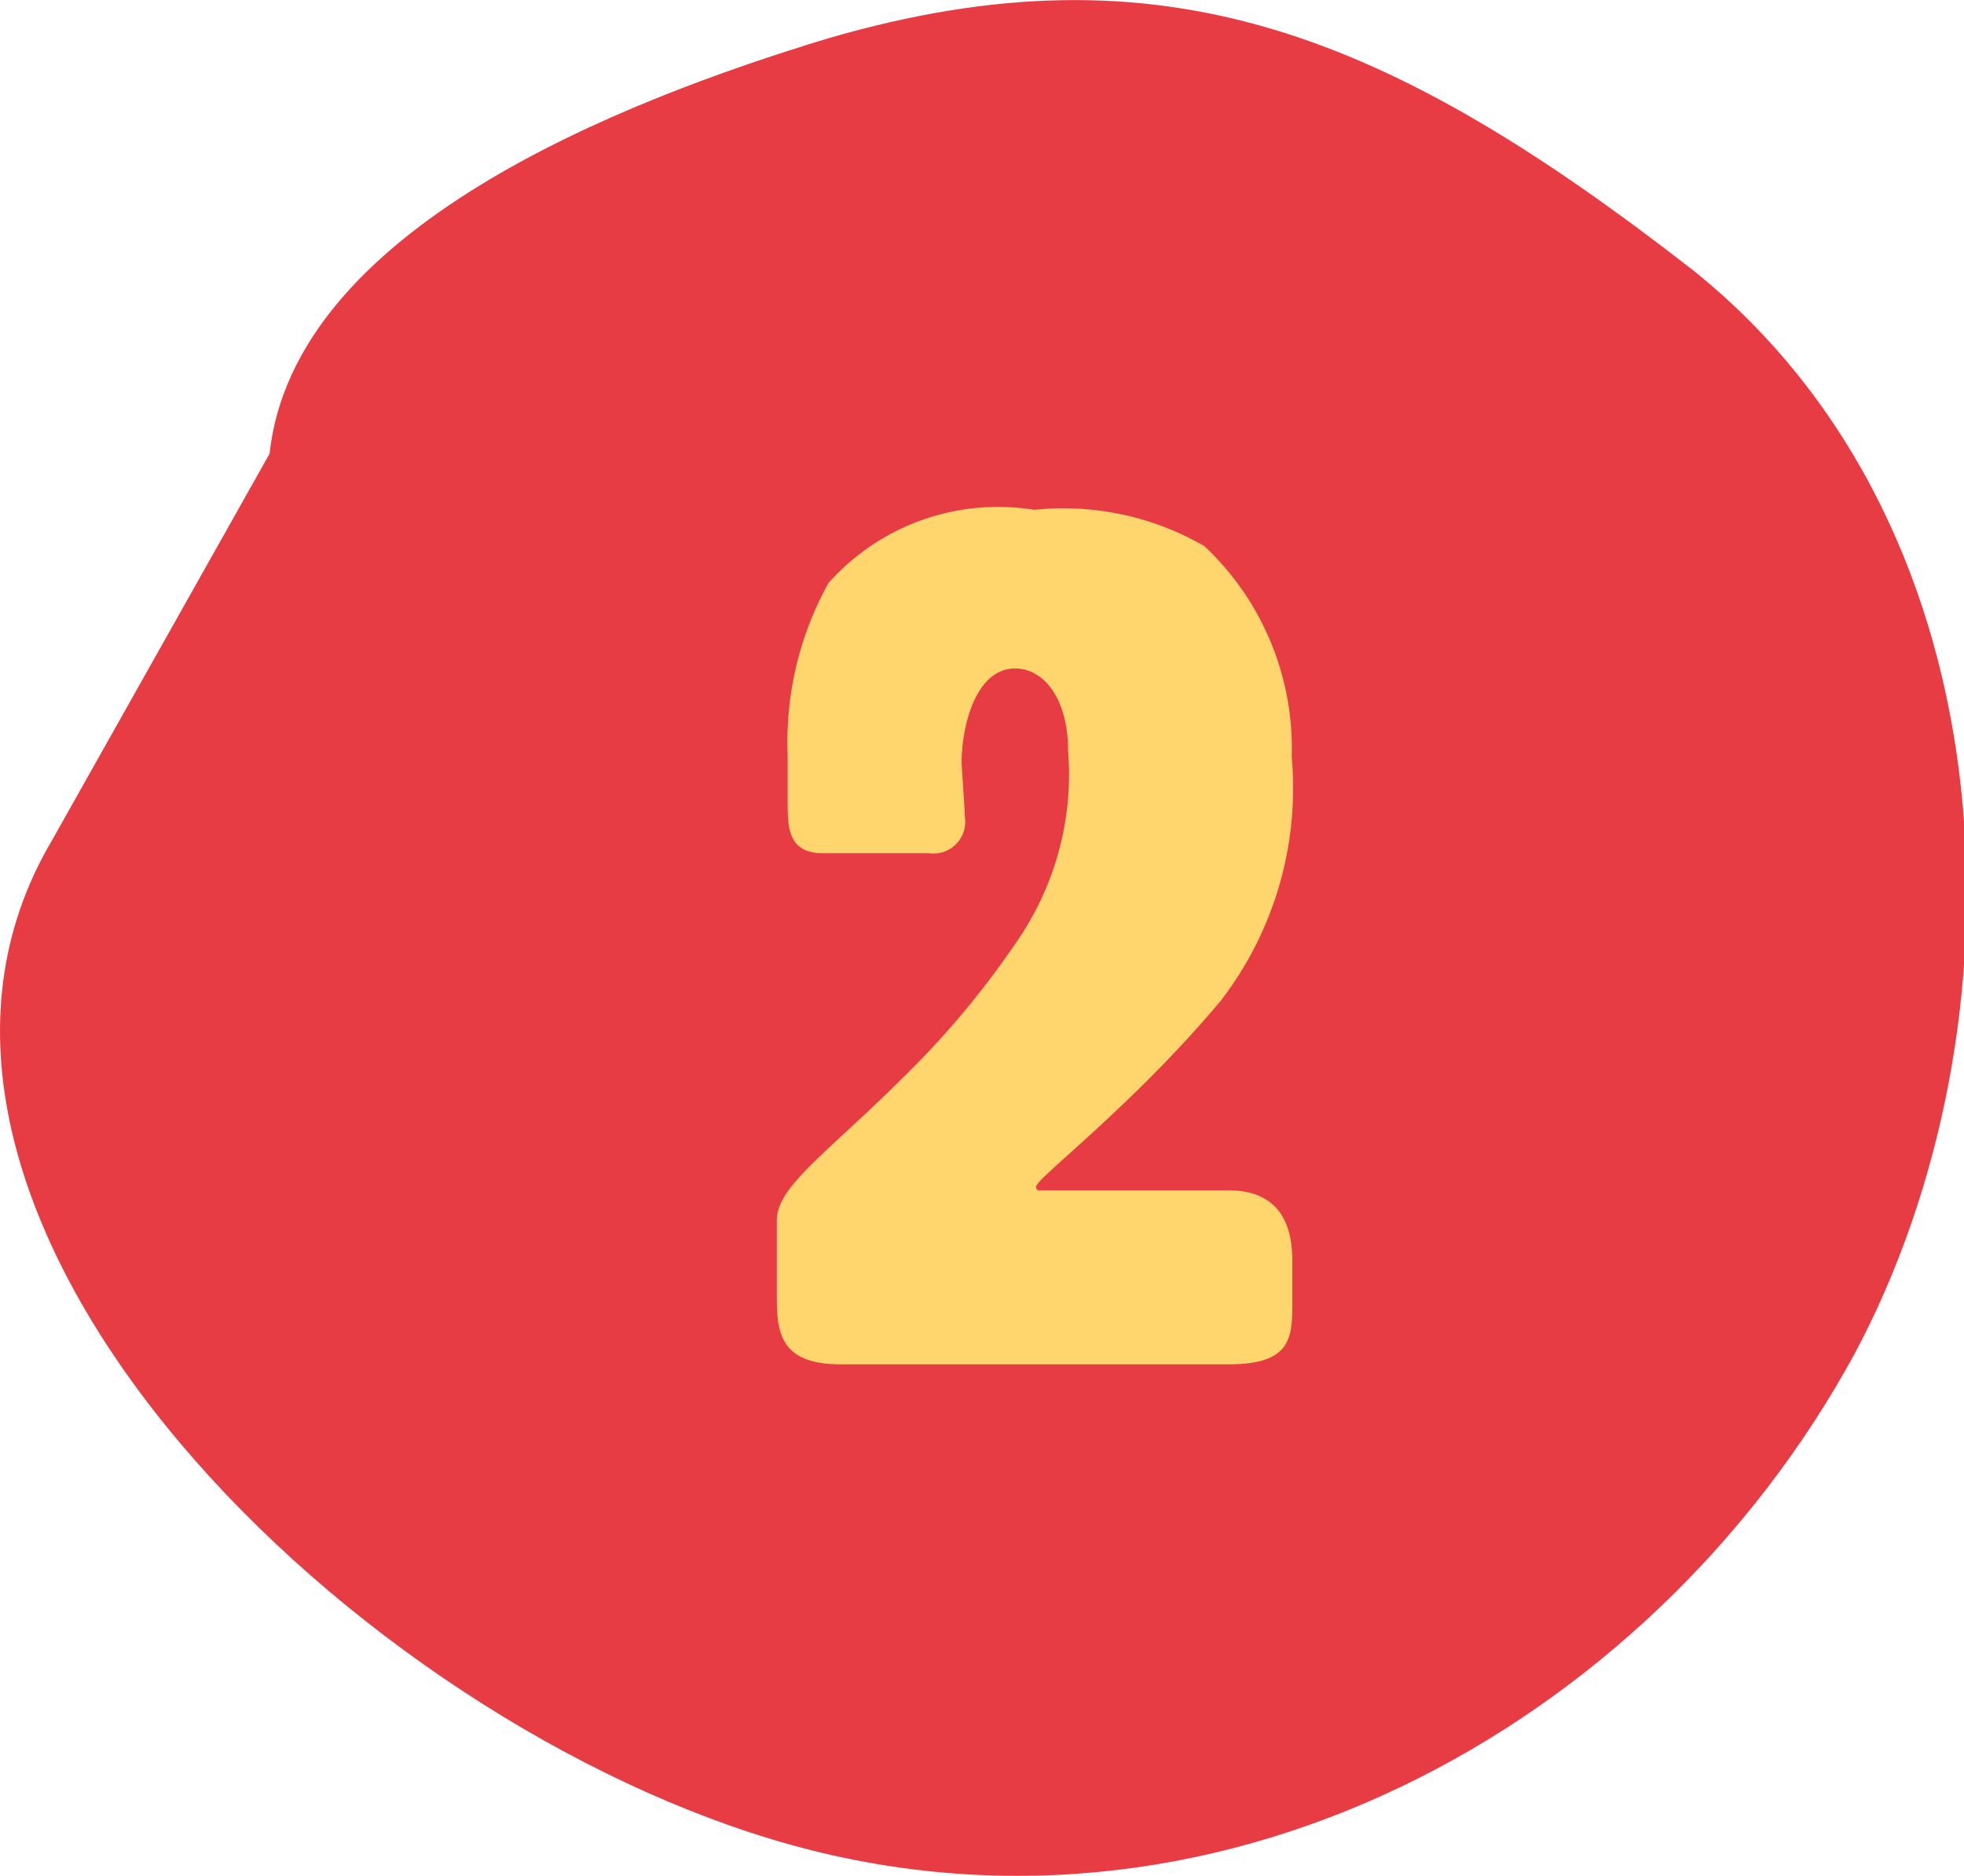
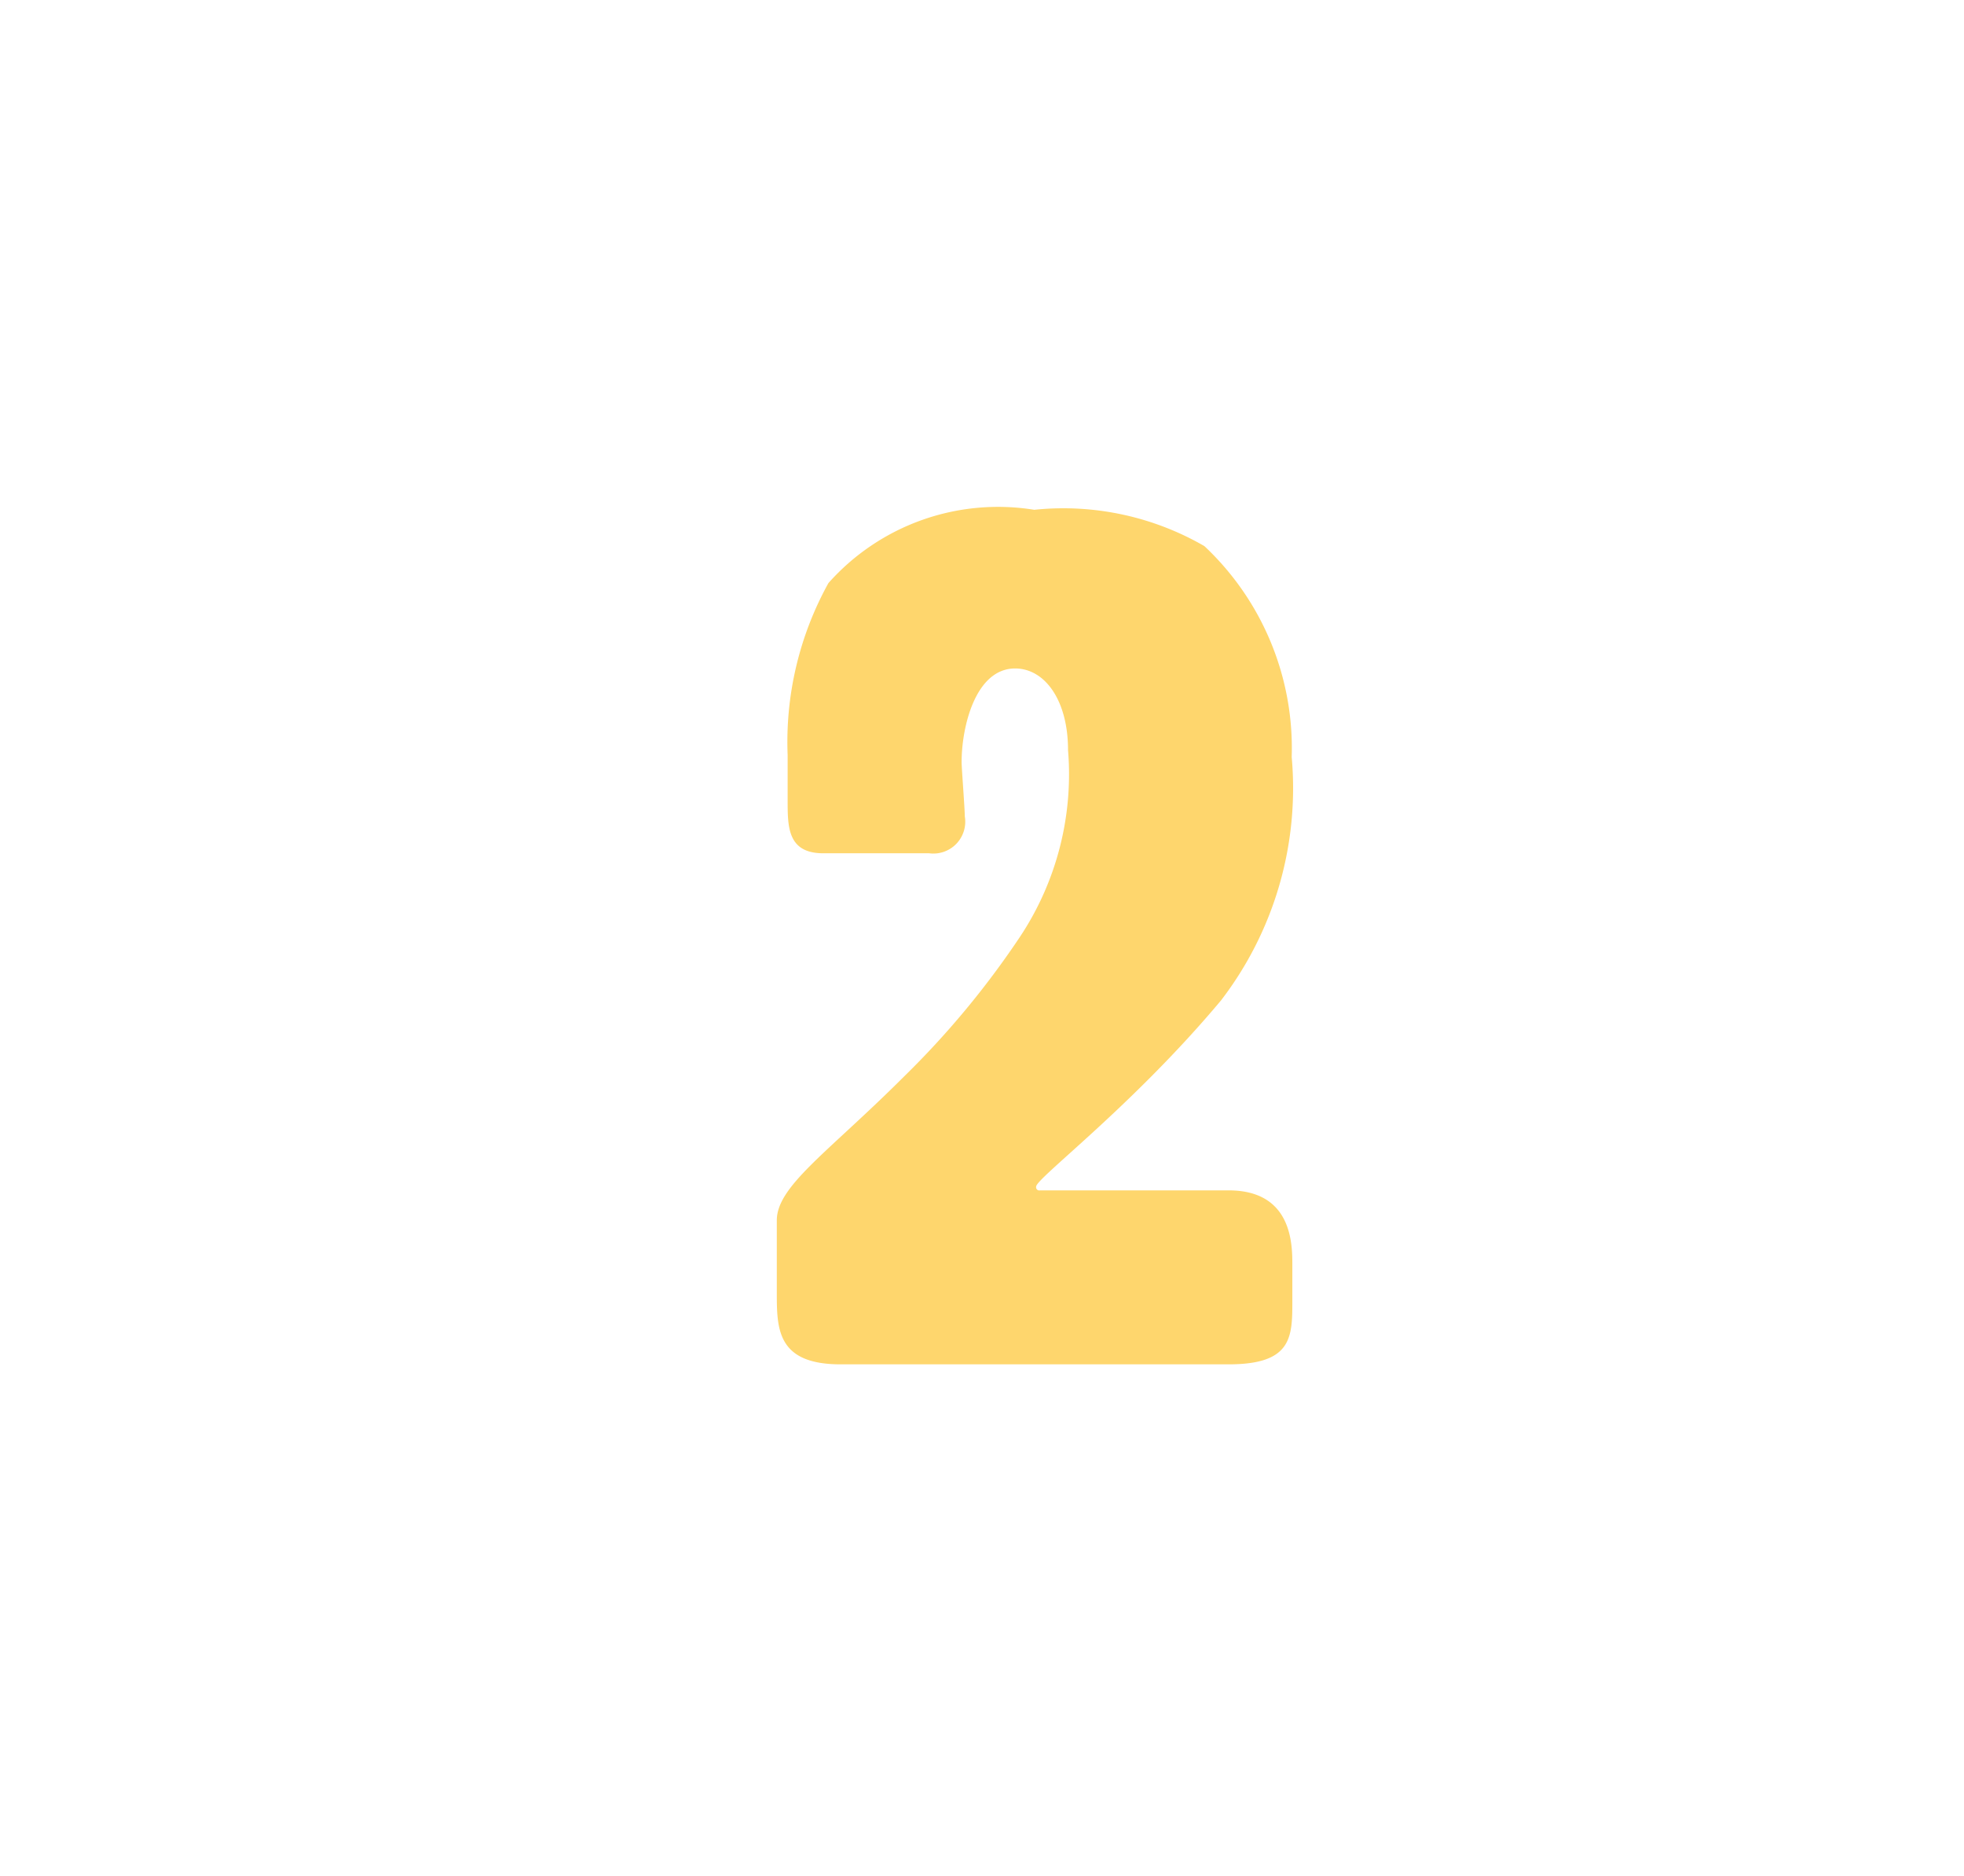
<svg xmlns="http://www.w3.org/2000/svg" viewBox="0 0 30.82 29.44">
  <defs>
    <style>.cls-1{fill:#e83c44;fill-rule:evenodd;}.cls-2{fill:#fed66d;}</style>
  </defs>
  <g id="Capa_2" data-name="Capa 2">
    <g id="Capa_1-2" data-name="Capa 1">
      <g id="_-Design-System" data-name="⚙️-Design-System">
        <g id="Design-Elements">
          <g id="_02" data-name="02">
-             <path id="Fill-7" class="cls-1" d="M.82,13.18C-2.57,18.89,5.21,26.77,12.1,28.86s13.8-1.74,17-7.61c2.74-5.12,2.56-12.92-2.52-17C21.78.51,18.23-.92,13,.6c-3.3,1-8.39,3-8.77,6.52Z" />
-           </g>
+             </g>
        </g>
      </g>
      <path id="_2" data-name="2" class="cls-2" d="M19.28,21.41c1,0,1-.43,1-1v-.56c0-.32,0-1.17-1-1.17H18.6l-.75,0-1.53,0a.05.05,0,0,1-.06-.06c0-.13,1.51-1.26,2.9-2.92a5.47,5.47,0,0,0,1.11-3.82A4.35,4.35,0,0,0,18.9,8.57,4.42,4.42,0,0,0,16.23,8,3.56,3.56,0,0,0,13,9.15a5.15,5.15,0,0,0-.64,2.7v.71c0,.42,0,.83.56.83h1.66a.5.5,0,0,0,.56-.58c0-.12-.05-.76-.05-.85,0-.56.22-1.47.84-1.47.46,0,.83.49.83,1.28A4.61,4.61,0,0,1,16,14.71a13.71,13.71,0,0,1-1.81,2.18c-1.19,1.19-2,1.72-2,2.26v1.13c0,.57,0,1.13,1,1.13Z" />
    </g>
  </g>
</svg>